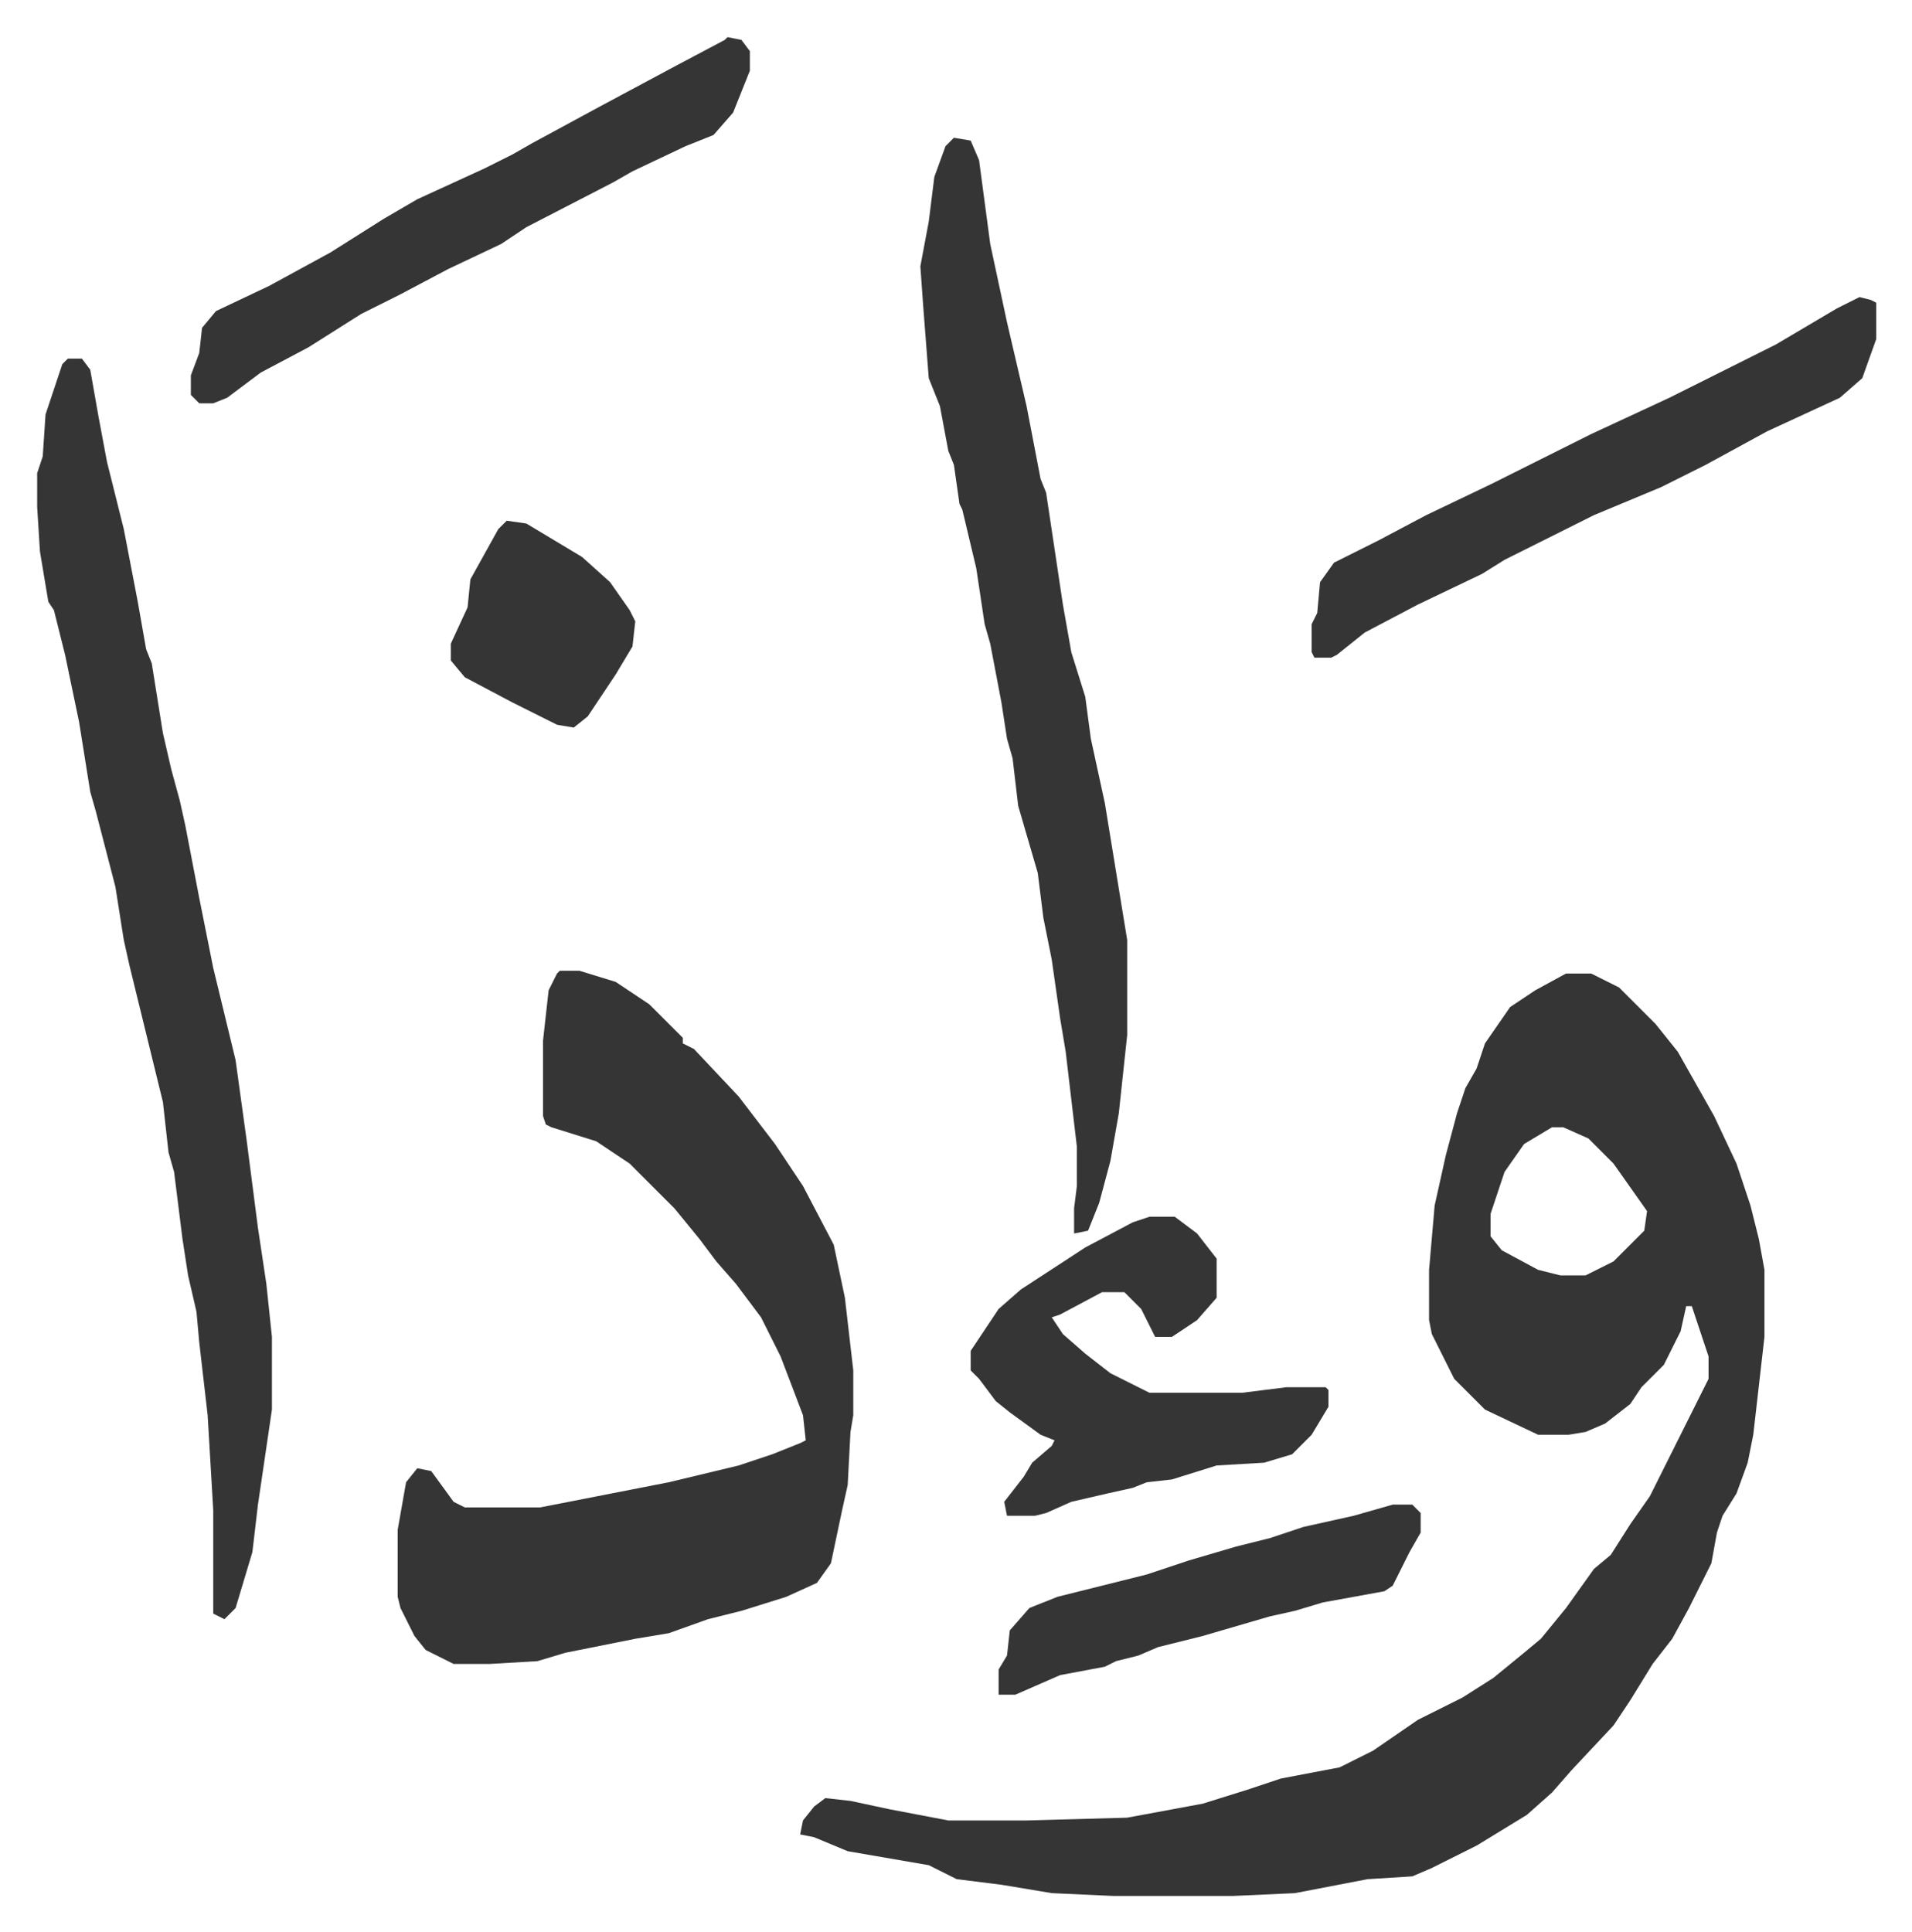
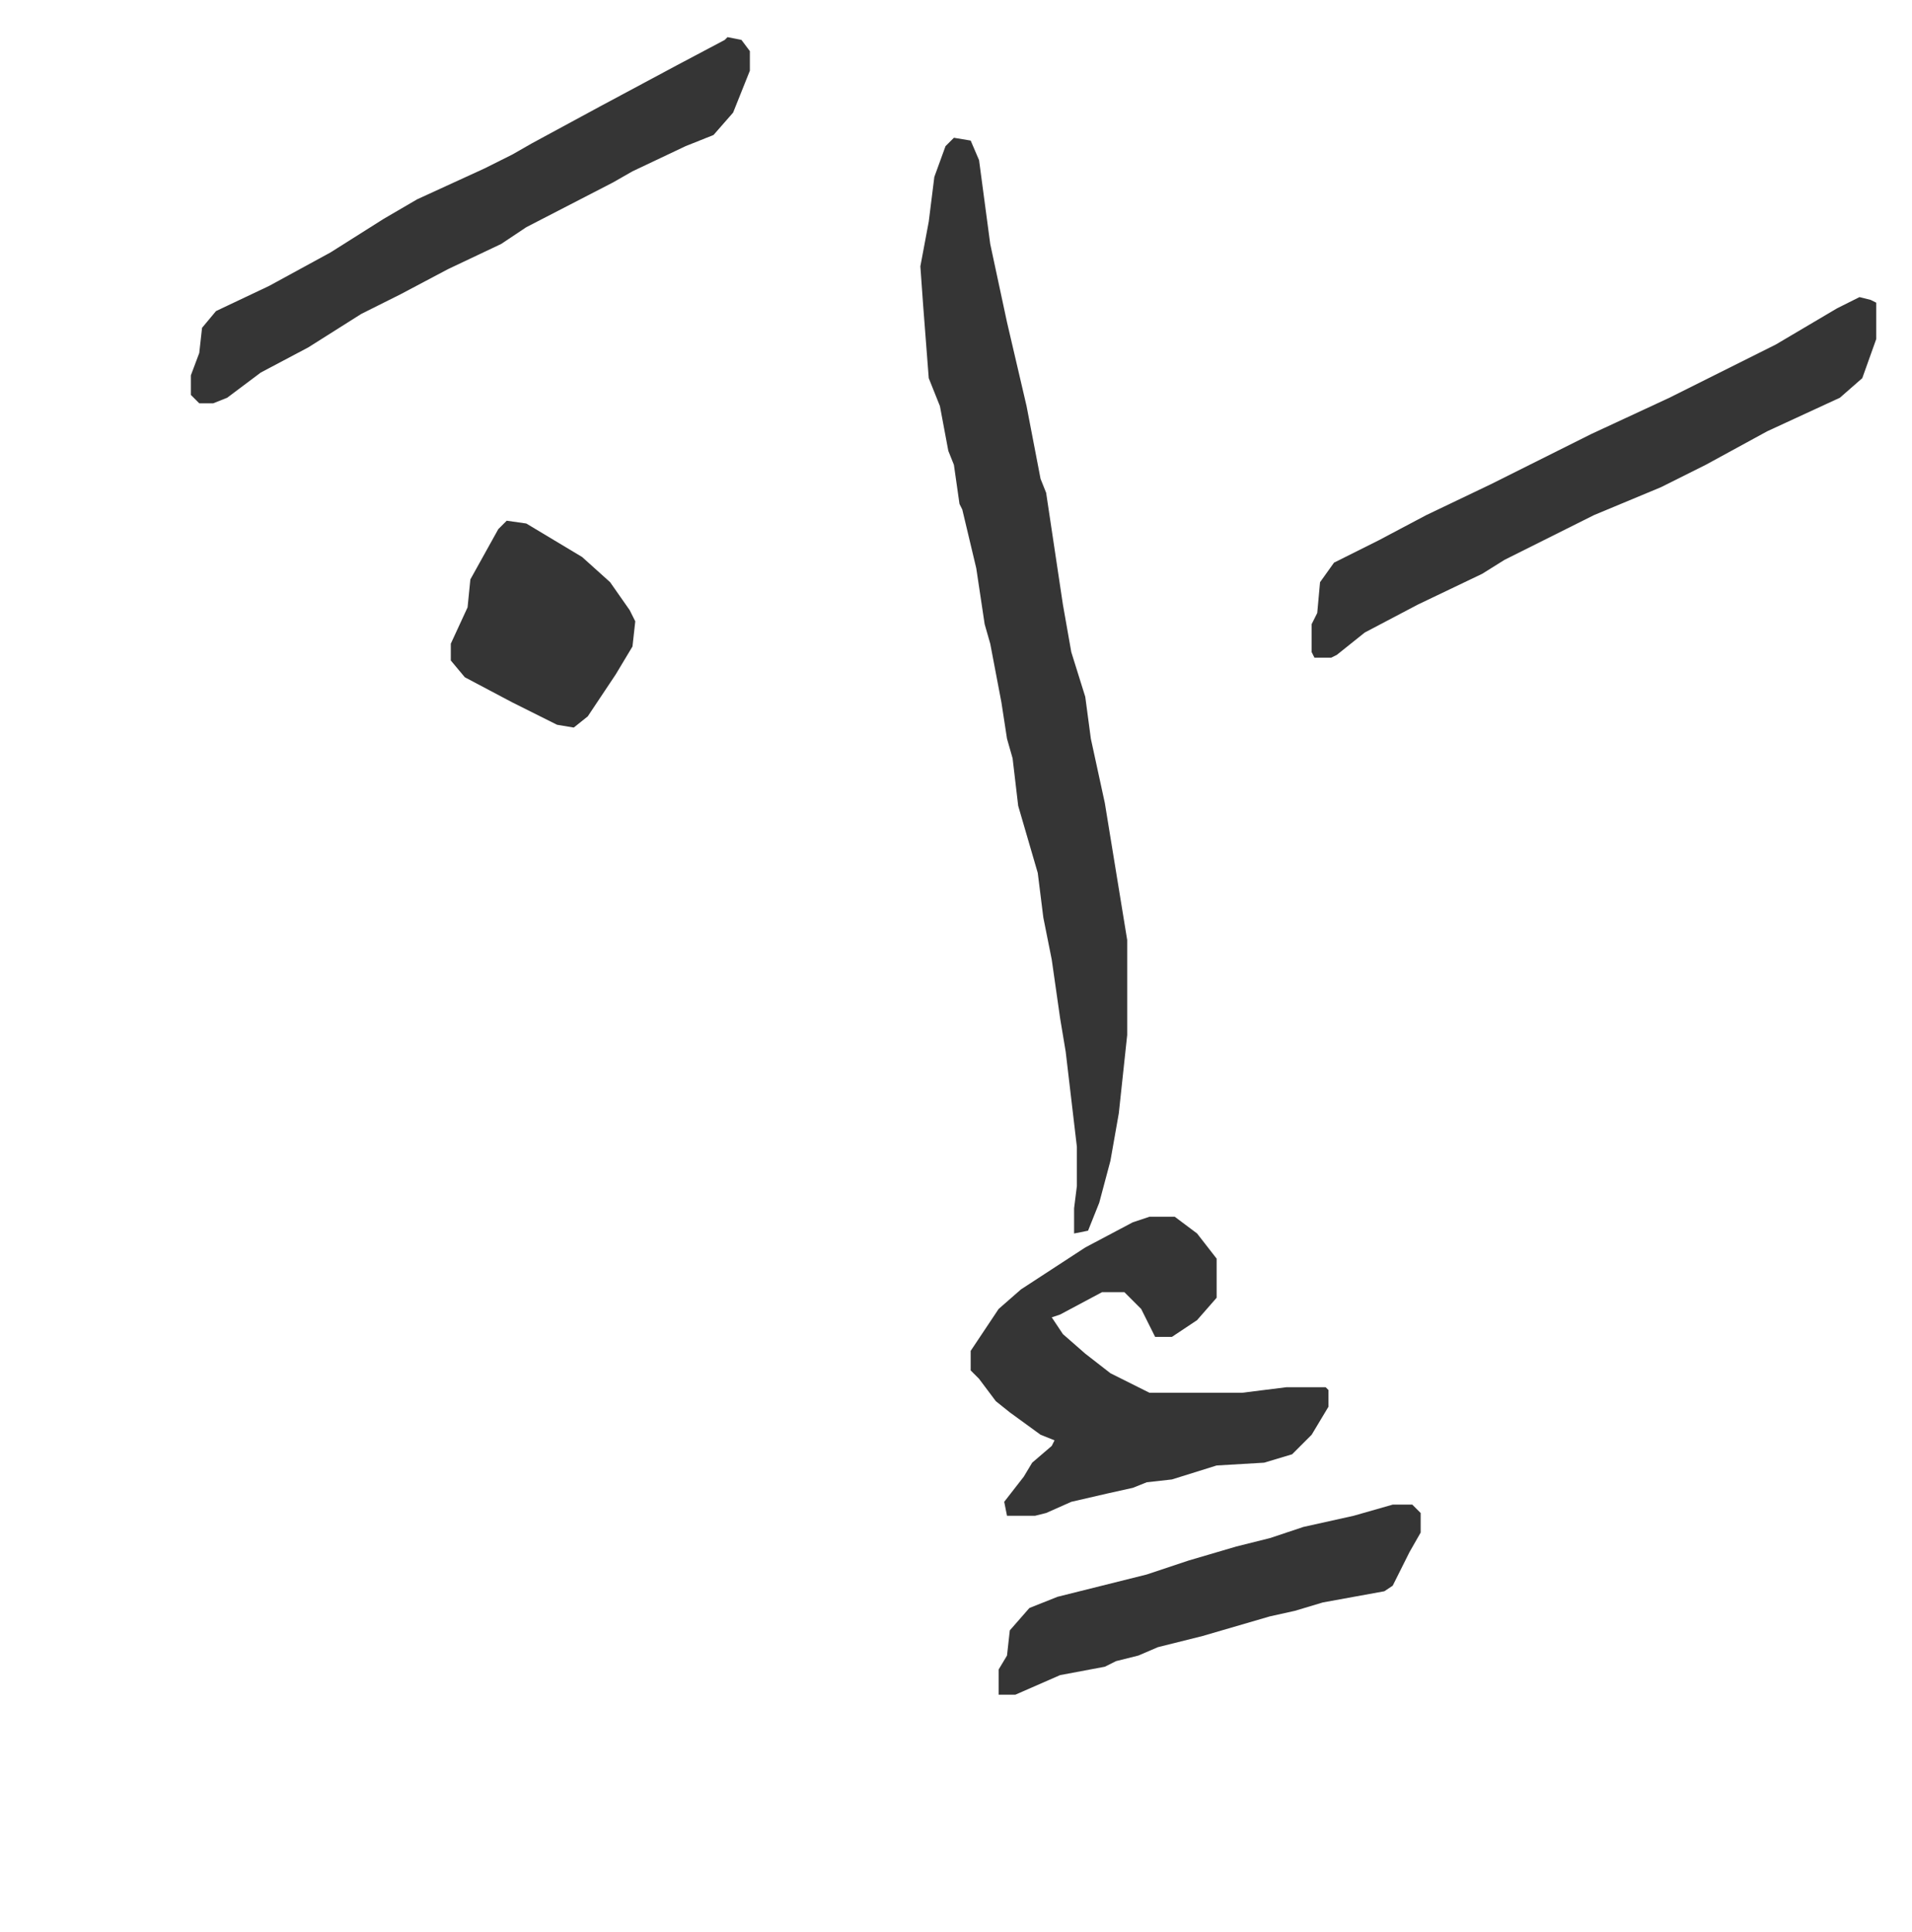
<svg xmlns="http://www.w3.org/2000/svg" role="img" viewBox="-13.29 389.71 684.08 691.08">
-   <path fill="#353535" id="rule_normal" d="M547 738h9l10 5 13 13 8 10 13 23 8 17 5 15 3 12 2 11v24l-4 35-2 10-4 11-5 8-2 6-2 11-8 16-6 11-7 9-8 13-6 9-15 16-7 8-9 8-18 11-16 8-7 3-16 1-26 5-22 1h-43l-22-1-18-3-16-2-10-5-29-5-12-5-5-1 1-5 4-5 4-3 9 1 14 3 21 4h28l36-1 27-5 16-5 12-4 21-4 12-6 16-11 16-8 11-7 11-9 6-5 9-11 10-14 6-5 7-11 7-10 6-12 8-16 7-14v-8l-4-12-2-6h-2l-2 9-6 12-8 8-4 6-9 7-7 3-6 1h-11l-19-9-11-11-4-8-4-8-1-5v-18l2-23 4-18 4-15 3-9 4-7 3-9 9-13 9-6zm-5 55l-10 6-7 10-5 15v8l4 5 13 7 8 2h9l10-5 11-11 1-7-12-17-9-9-9-4zm-355-56h7l13 4 12 8 12 12v2l4 2 16 17 13 17 10 15 11 21 4 19 3 26v16l-1 6-1 19-2 9-4 19-5 7-11 5-16 5-12 3-14 5-12 2-25 5-10 3-17 1h-13l-10-5-4-5-5-10-1-4v-24l3-17 4-5 5 1 8 11 4 2h27l46-9 25-6 12-4 10-4 2-1-1-9-8-21-7-14-9-12-7-8-6-8-9-11-16-16-12-8-16-5-2-1-1-3v-27l2-18 3-6zM11 518h5l3 4 3 17 3 16 6 24 5 26 3 17 2 5 4 25 3 13 3 11 2 9 5 26 5 25 8 33 4 29 4 31 3 20 2 19v26l-5 34-2 17-6 20-4 4-4-2v-37l-2-34-3-26-1-11-3-13-2-13-3-24-2-7-2-18-12-49-2-9-3-19-7-27-2-7-4-25-5-24-4-16-2-3-3-18-1-16v-12l2-6 1-15 6-18z" />
  <path fill="#353535" id="rule_normal" d="M328 439l6 1 3 7 4 30 6 28 7 30 5 26 2 5 6 40 3 17 5 16 2 15 5 23 8 49v34l-3 28-3 17-4 15-4 10-5 1v-9l1-8v-14l-4-34-2-12-3-21-3-15-2-16-7-24-2-17-2-7-2-13-4-21-2-7-3-20-5-21-1-2-2-14-2-5-3-16-4-10-2-26-1-14 3-16 2-16 4-11zm70 386h9l8 6 7 9v14l-7 8-9 6h-6l-5-10-6-6h-8l-15 8-3 1 4 6 8 7 9 7 14 7h33l16-2h14l1 1v6l-6 10-7 7-10 3-17 1-16 5-9 1-5 2-9 2-13 3-9 4-4 1h-10l-1-5 7-9 3-5 7-6 1-2-5-2-11-8-5-4-6-8-3-3v-7l10-15 8-7 23-15 17-9zm254-329l4 1 2 1v13l-5 14-8 7-26 12-22 12-16 8-24 10-16 8-16 8-8 5-23 11-19 10-10 8-2 1h-6l-1-2v-10l2-4 1-11 5-7 16-8 17-9 23-11 36-18 28-13 16-8 22-11 22-13zm-405-93l5 1 3 4v7l-6 15-7 8-10 4-19 9-7 4-31 16-9 6-19 9-17 9-14 7-19 12-17 9-12 9-5 2h-5l-3-3v-7l3-8 1-9 5-6 19-9 22-12 19-12 12-7 24-11 10-5 7-4 24-13 28-15 17-9zm238 525h7l3 3v7l-4 7-6 12-3 2-22 4-10 3-9 2-24 7-16 4-7 3-8 2-4 2-16 3-16 7h-6v-9l3-5 1-9 7-8 10-4 32-8 15-5 17-5 12-3 12-4 18-4zM168 576l7 1 20 12 10 9 7 10 2 4-1 9-6 10-6 9-4 6-5 4-6-1-16-8-17-9-5-6v-6l6-13 1-10 10-18z" />
</svg>